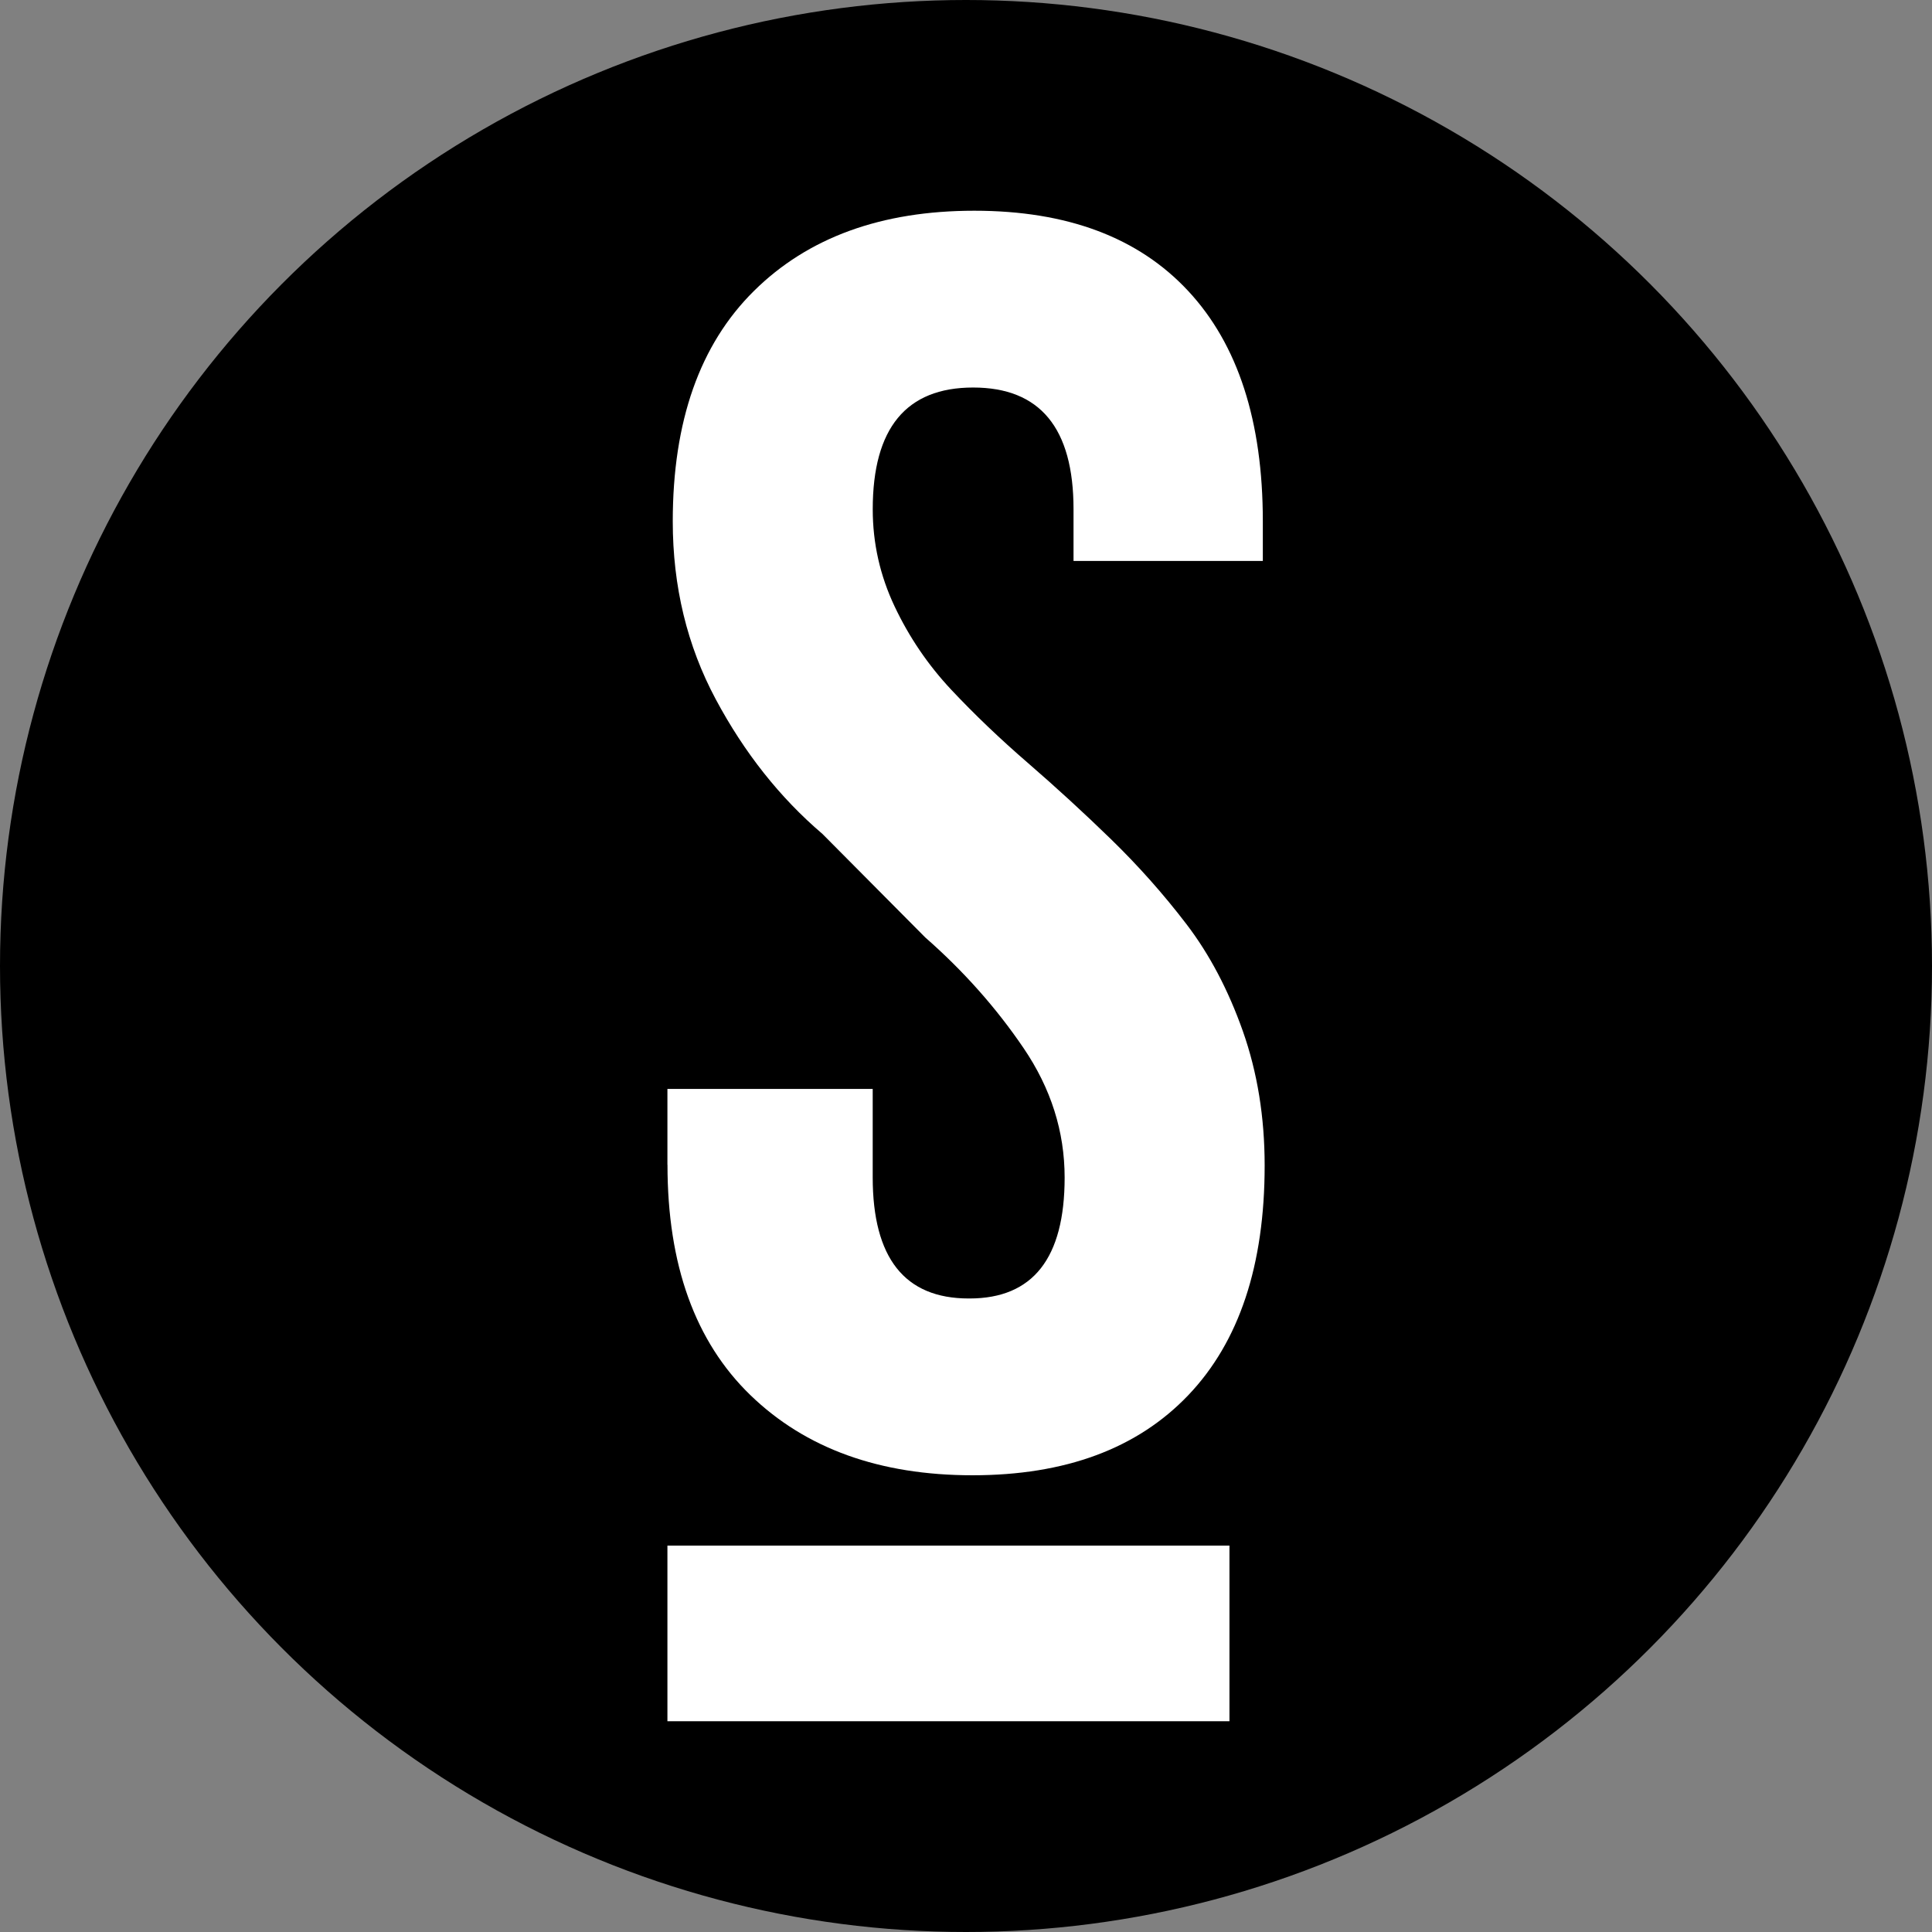
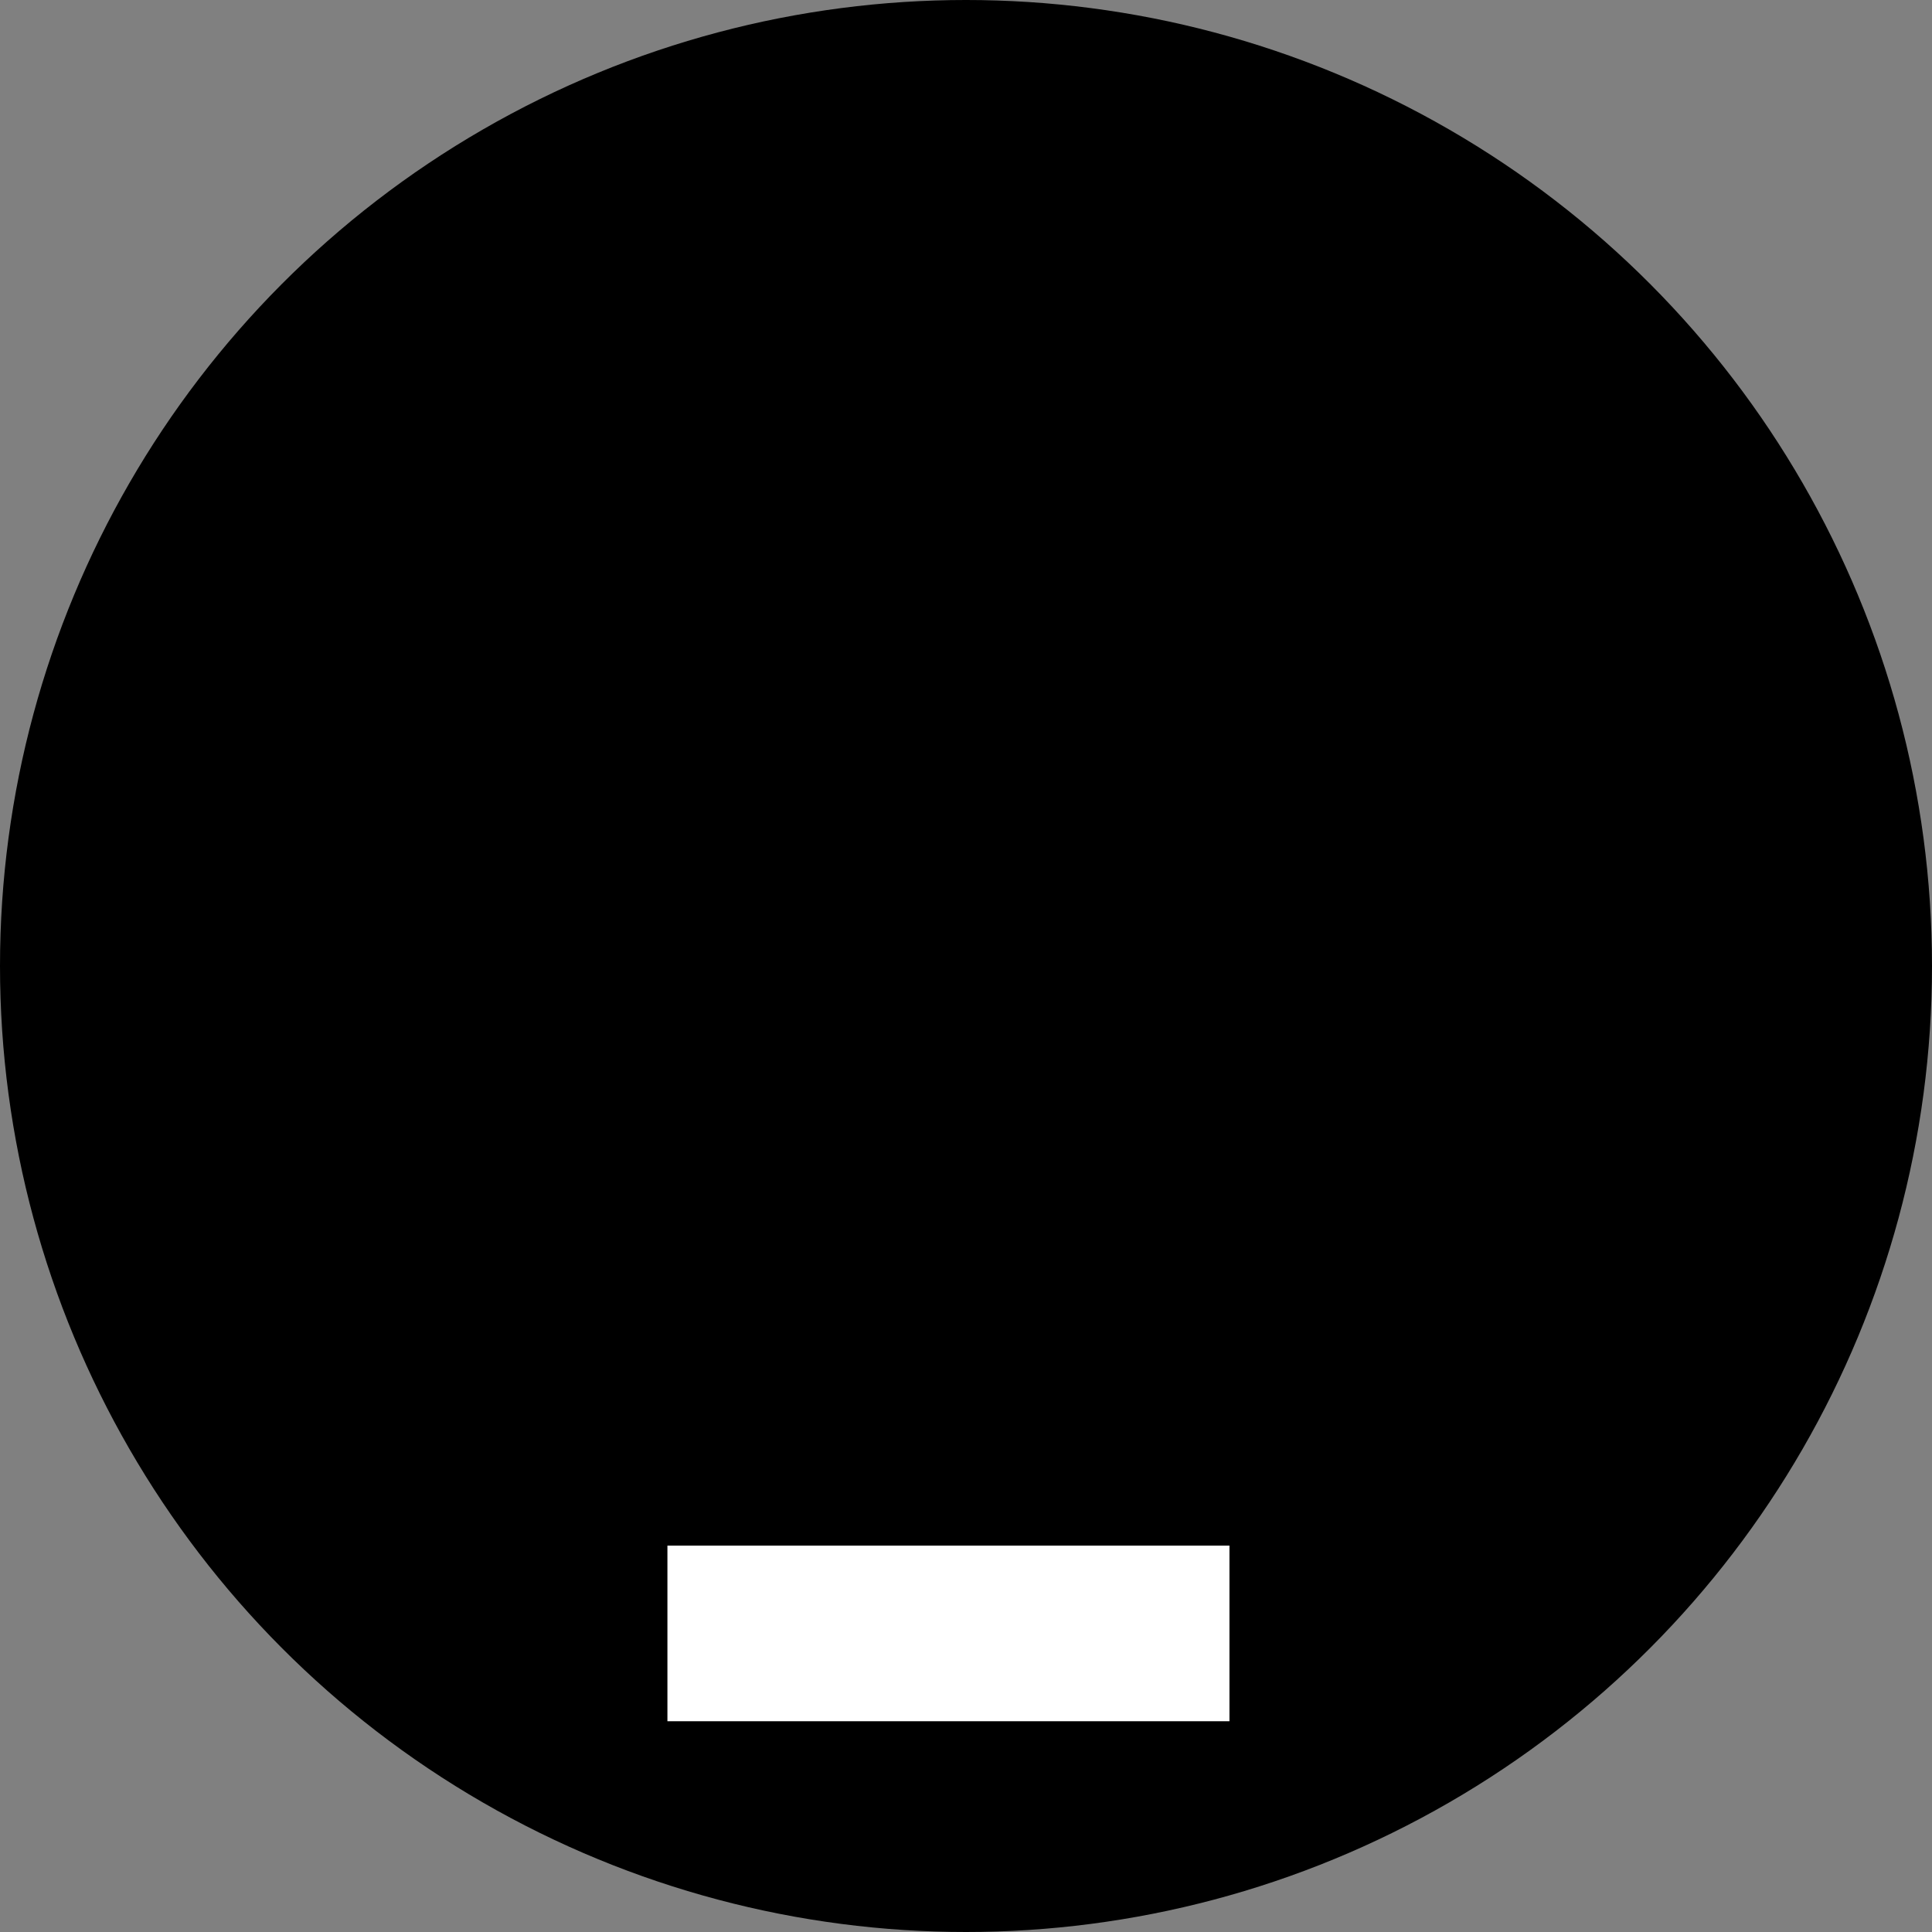
<svg xmlns="http://www.w3.org/2000/svg" fill="none" height="55" viewBox="0 0 55 55" width="55">
  <rect x="0" y="0" width="55" height="55" fill="#808080" stroke="none" />
  <circle cx="27.5" cy="27.5" fill="#000" r="27.5" />
  <g clip-rule="evenodd" fill="#fff" fill-rule="evenodd">
-     <path d="m19 33.159v-2.16h5.844v2.514c0 2.301.911 3.452 2.733 3.452h.023c1.805 0 2.708-1.147 2.708-3.441 0-1.311-.389-2.539-1.169-3.687-.779-1.147-1.711-2.196-2.796-3.147l-2.929-2.949c-1.21-1.032-2.223-2.31-3.038-3.834-.816-1.525-1.224-3.213-1.224-5.065 0-2.849.77-5.035 2.31-6.558 1.539-1.524 3.631-2.285 6.274-2.285 2.643 0 4.672.761 6.089 2.284 1.417 1.522 2.125 3.708 2.125 6.556v1.13h-5.389v-1.473c0-2.309-.952-3.464-2.858-3.464-1.906 0-2.858 1.156-2.858 3.466 0 .967.208 1.889.623 2.766s.952 1.667 1.613 2.372c.661.704 1.39 1.4 2.186 2.088.796.689 1.583 1.41 2.358 2.164.775.754 1.493 1.56 2.151 2.421.657.86 1.192 1.876 1.606 3.047.413 1.172.62 2.446.62 3.822 0 2.842-.725 5.022-2.175 6.541-1.45 1.519-3.498 2.279-6.142 2.279s-4.753-.761-6.325-2.284-2.358-3.709-2.358-6.557z" />
    <path d="m19 49h16v-5h-16z" />
  </g>
</svg>